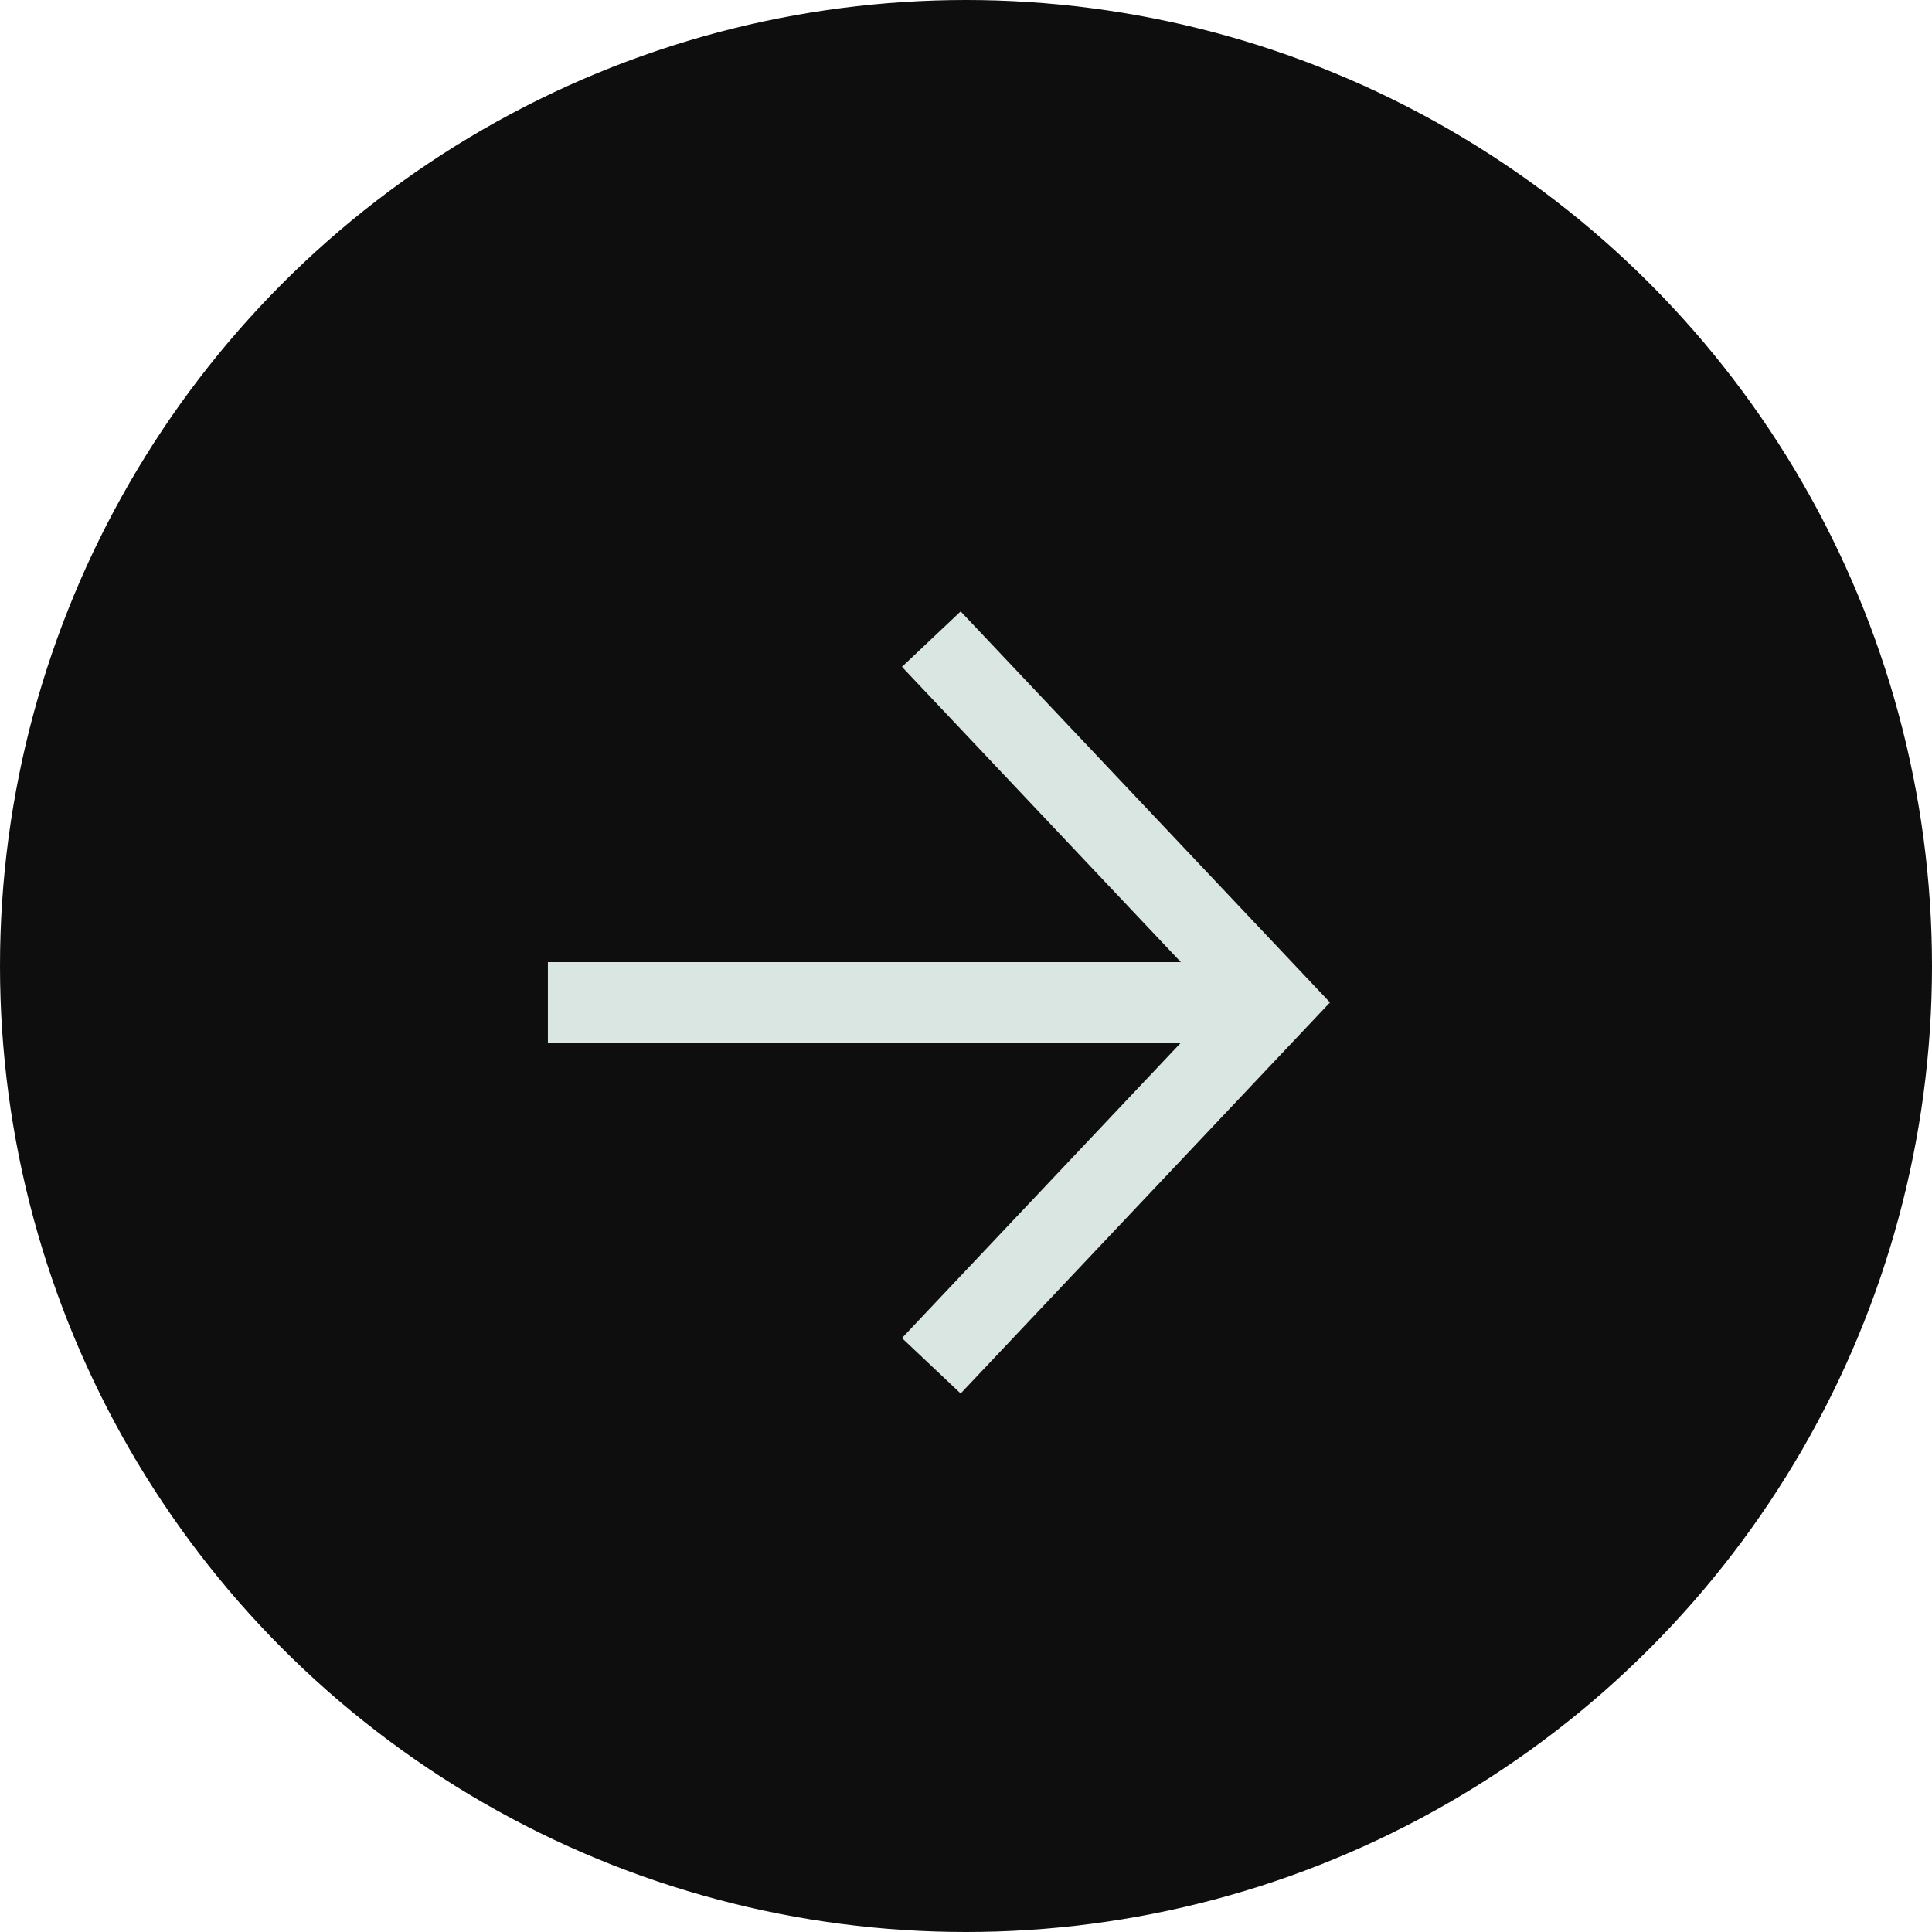
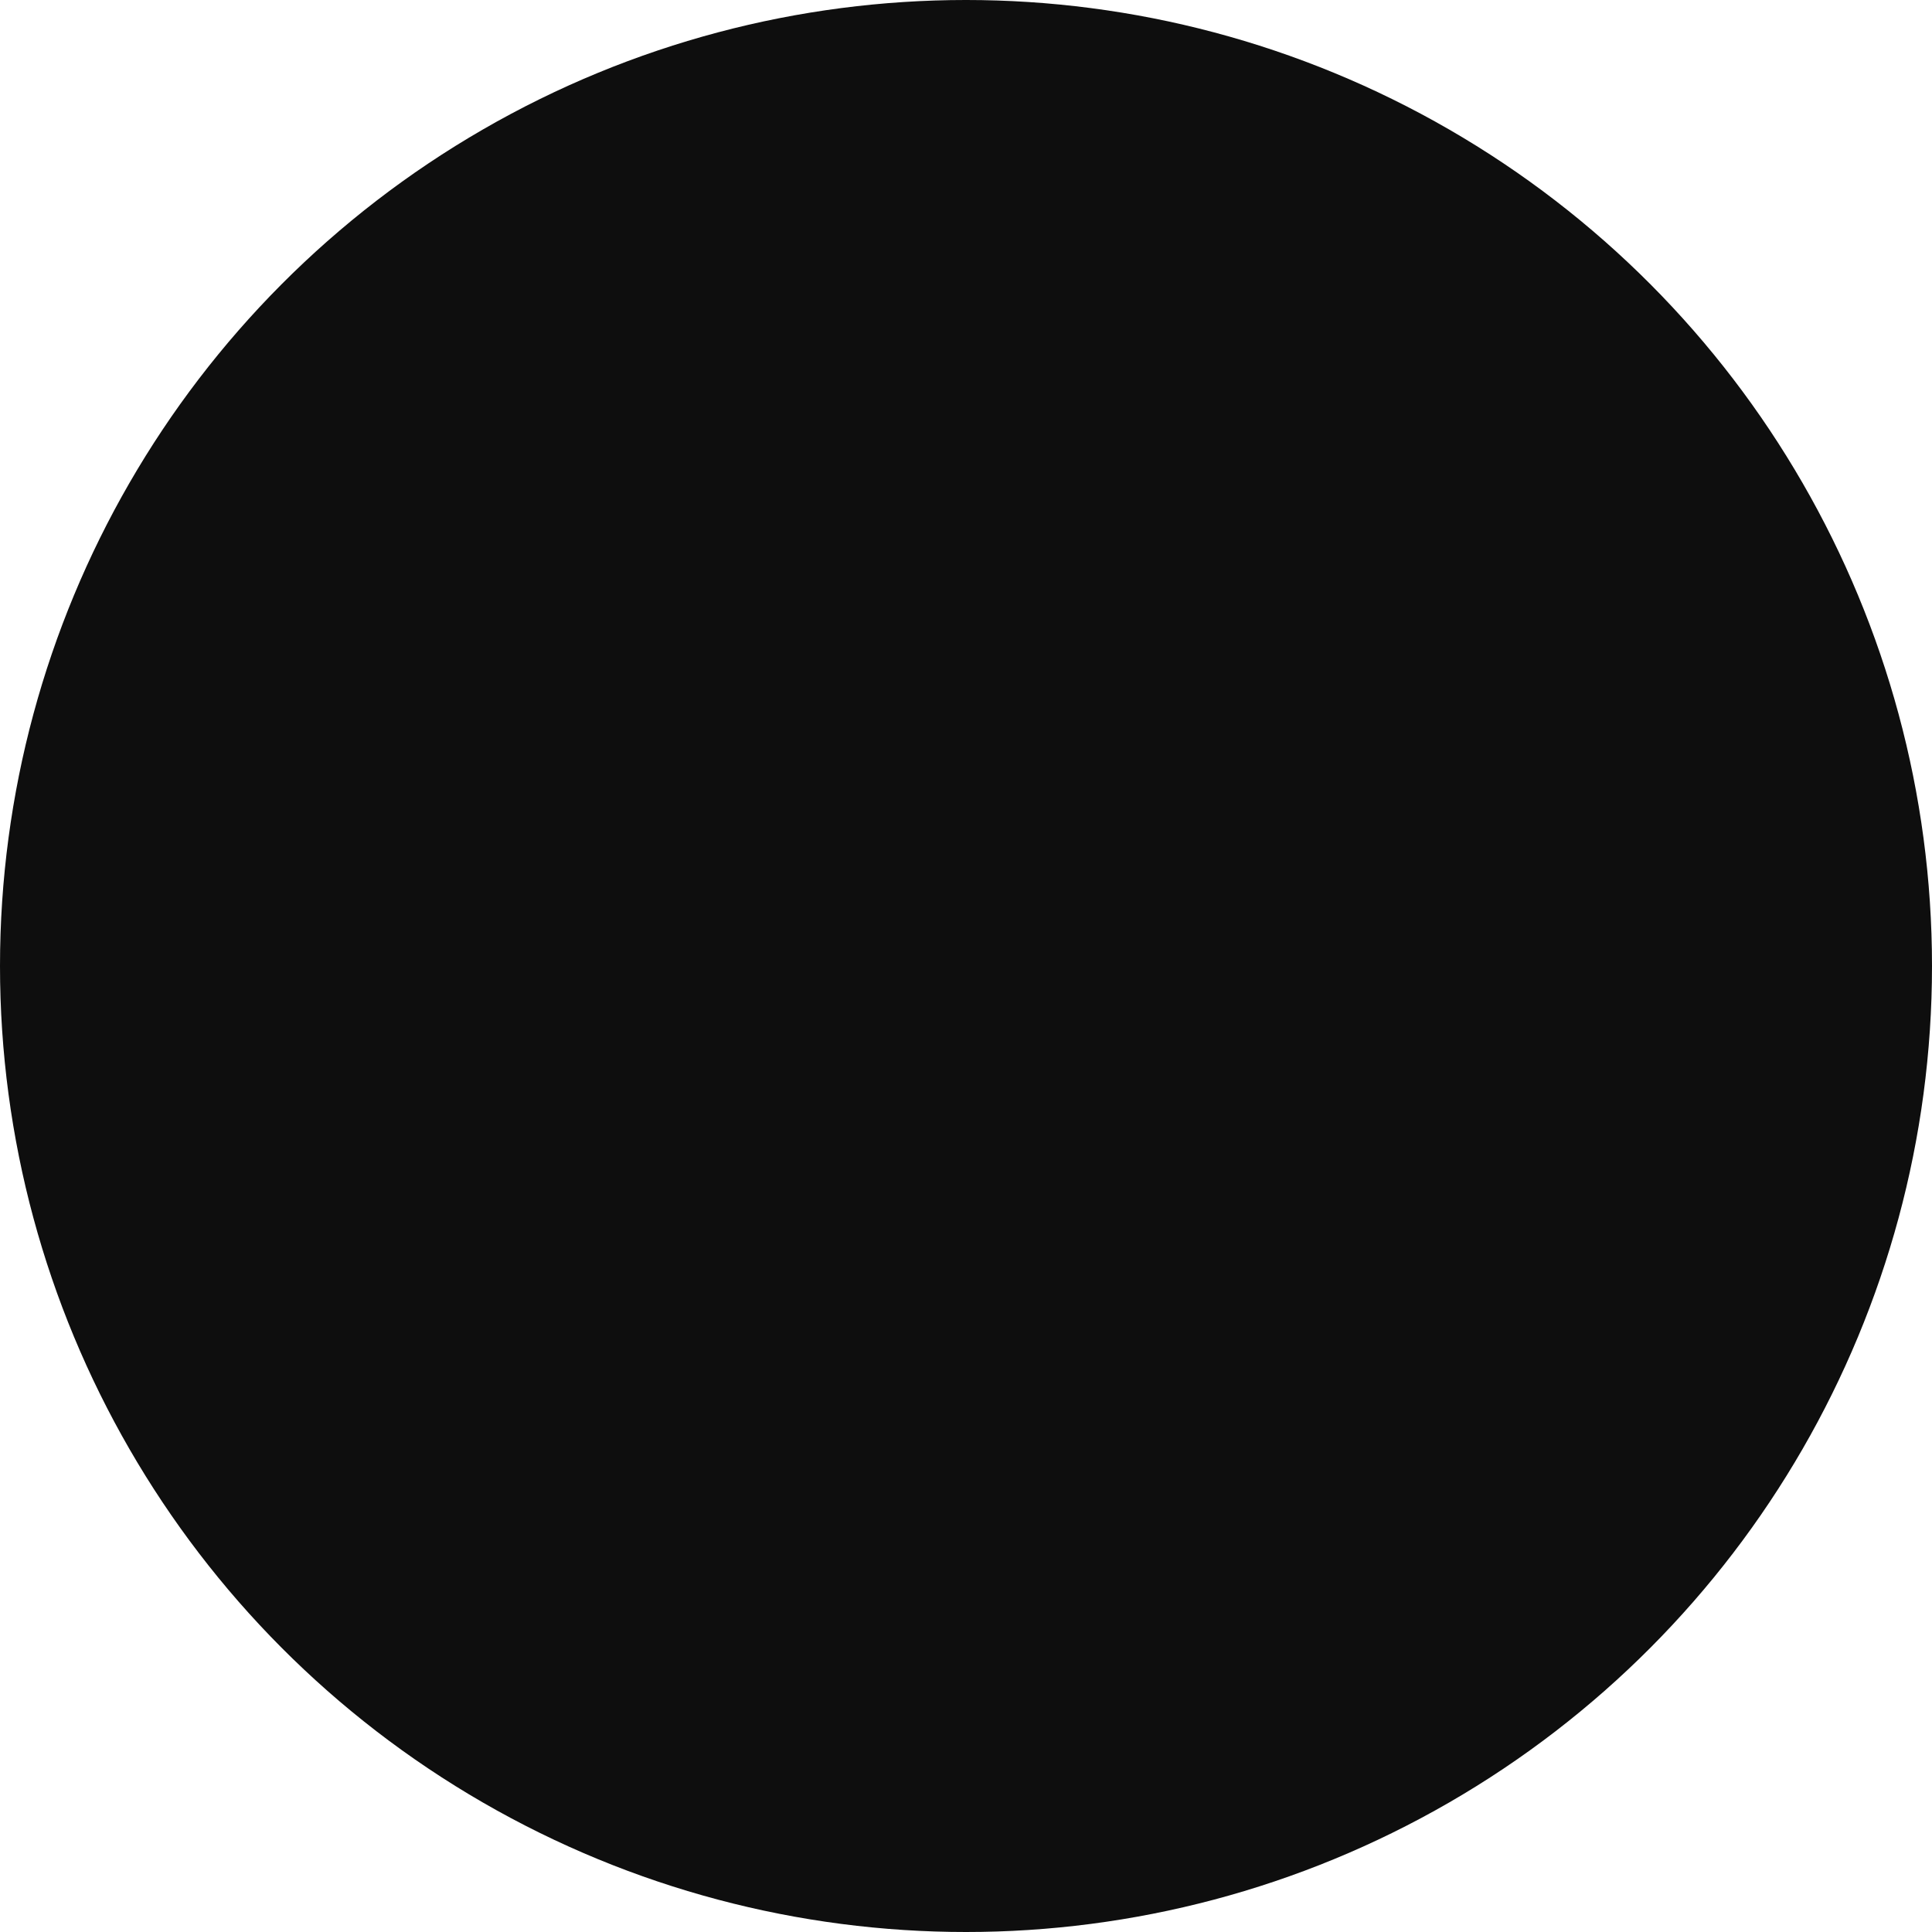
<svg xmlns="http://www.w3.org/2000/svg" width="67" height="67" viewBox="0 0 67 67" fill="none">
  <circle cx="33.5" cy="33.5" r="33.5" fill="#0E0E0E" />
  <g clip-path="url(#clip0_25873_12075)">
-     <path d="M44.2 34.766L19 34.766" stroke="#DAE6E2" stroke-width="2.8" />
    <path d="M32.297 22.164L44.197 34.764L32.297 47.364" stroke="#DAE6E2" stroke-width="2.8" />
  </g>
  <defs>
    <clipPath id="clip0_25873_12075">
-       <rect width="28" height="28" fill="white" transform="translate(19 49) rotate(-90)" />
-     </clipPath>
+       </clipPath>
  </defs>
</svg>